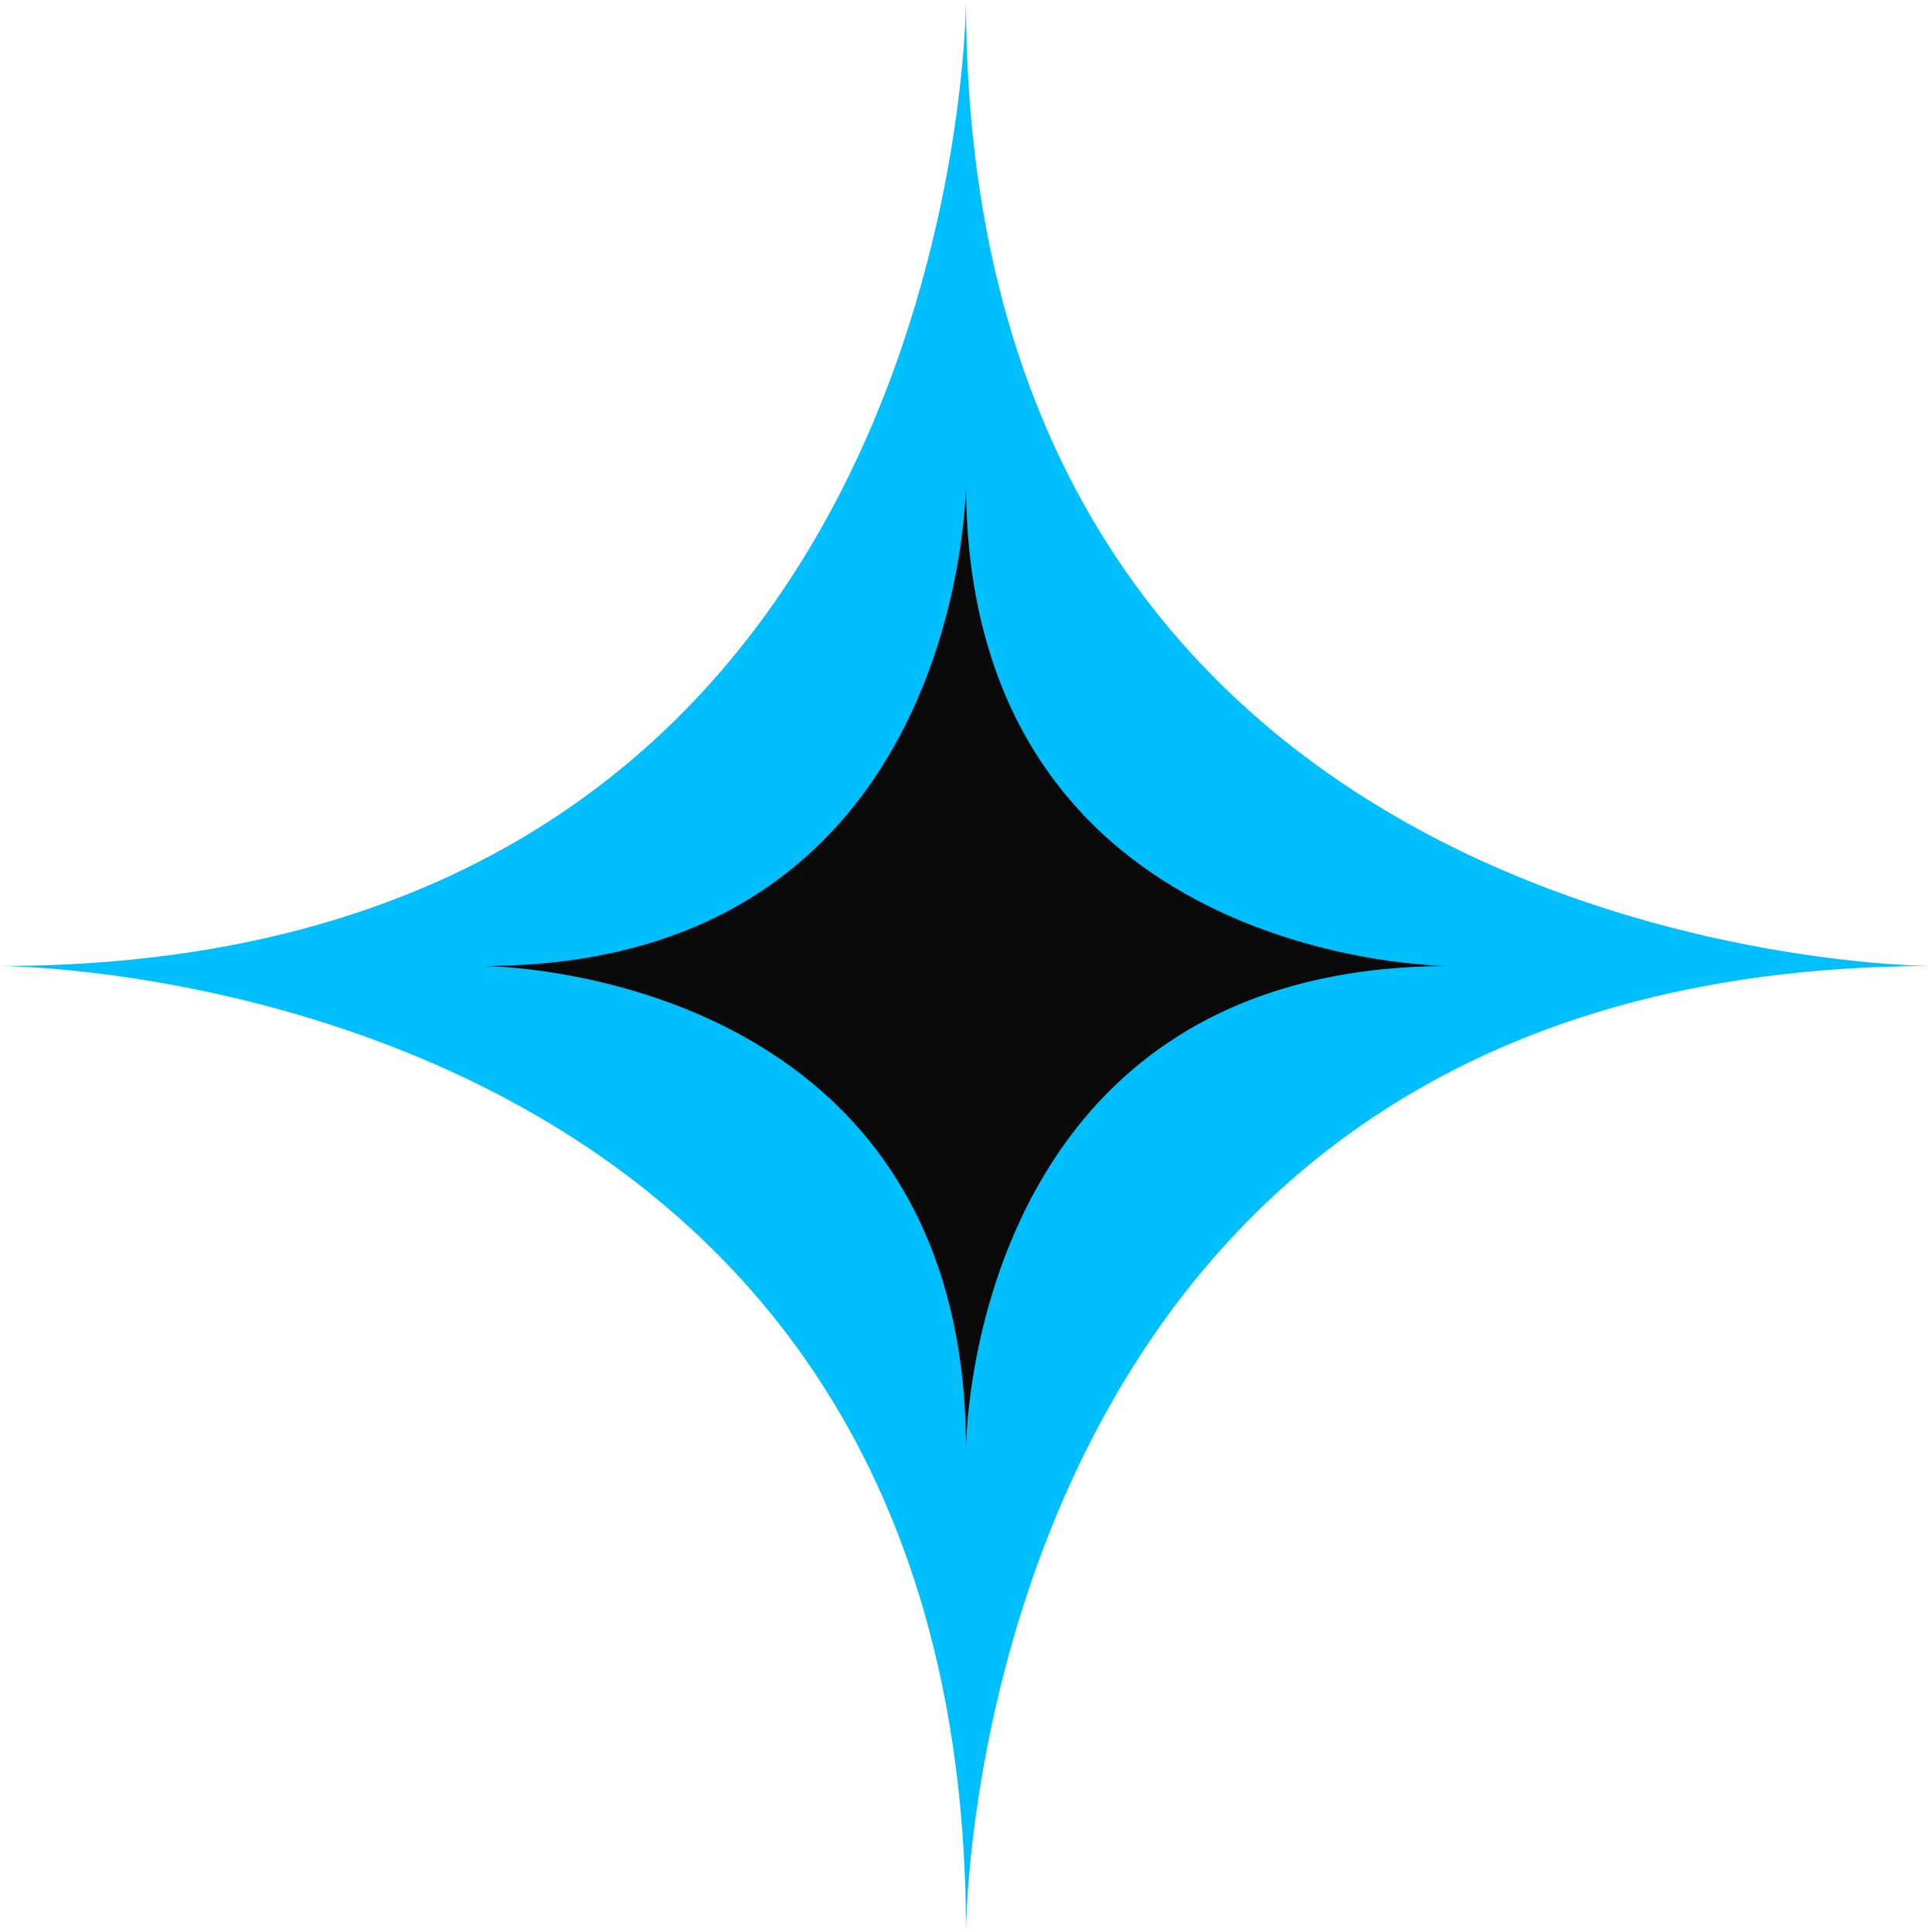
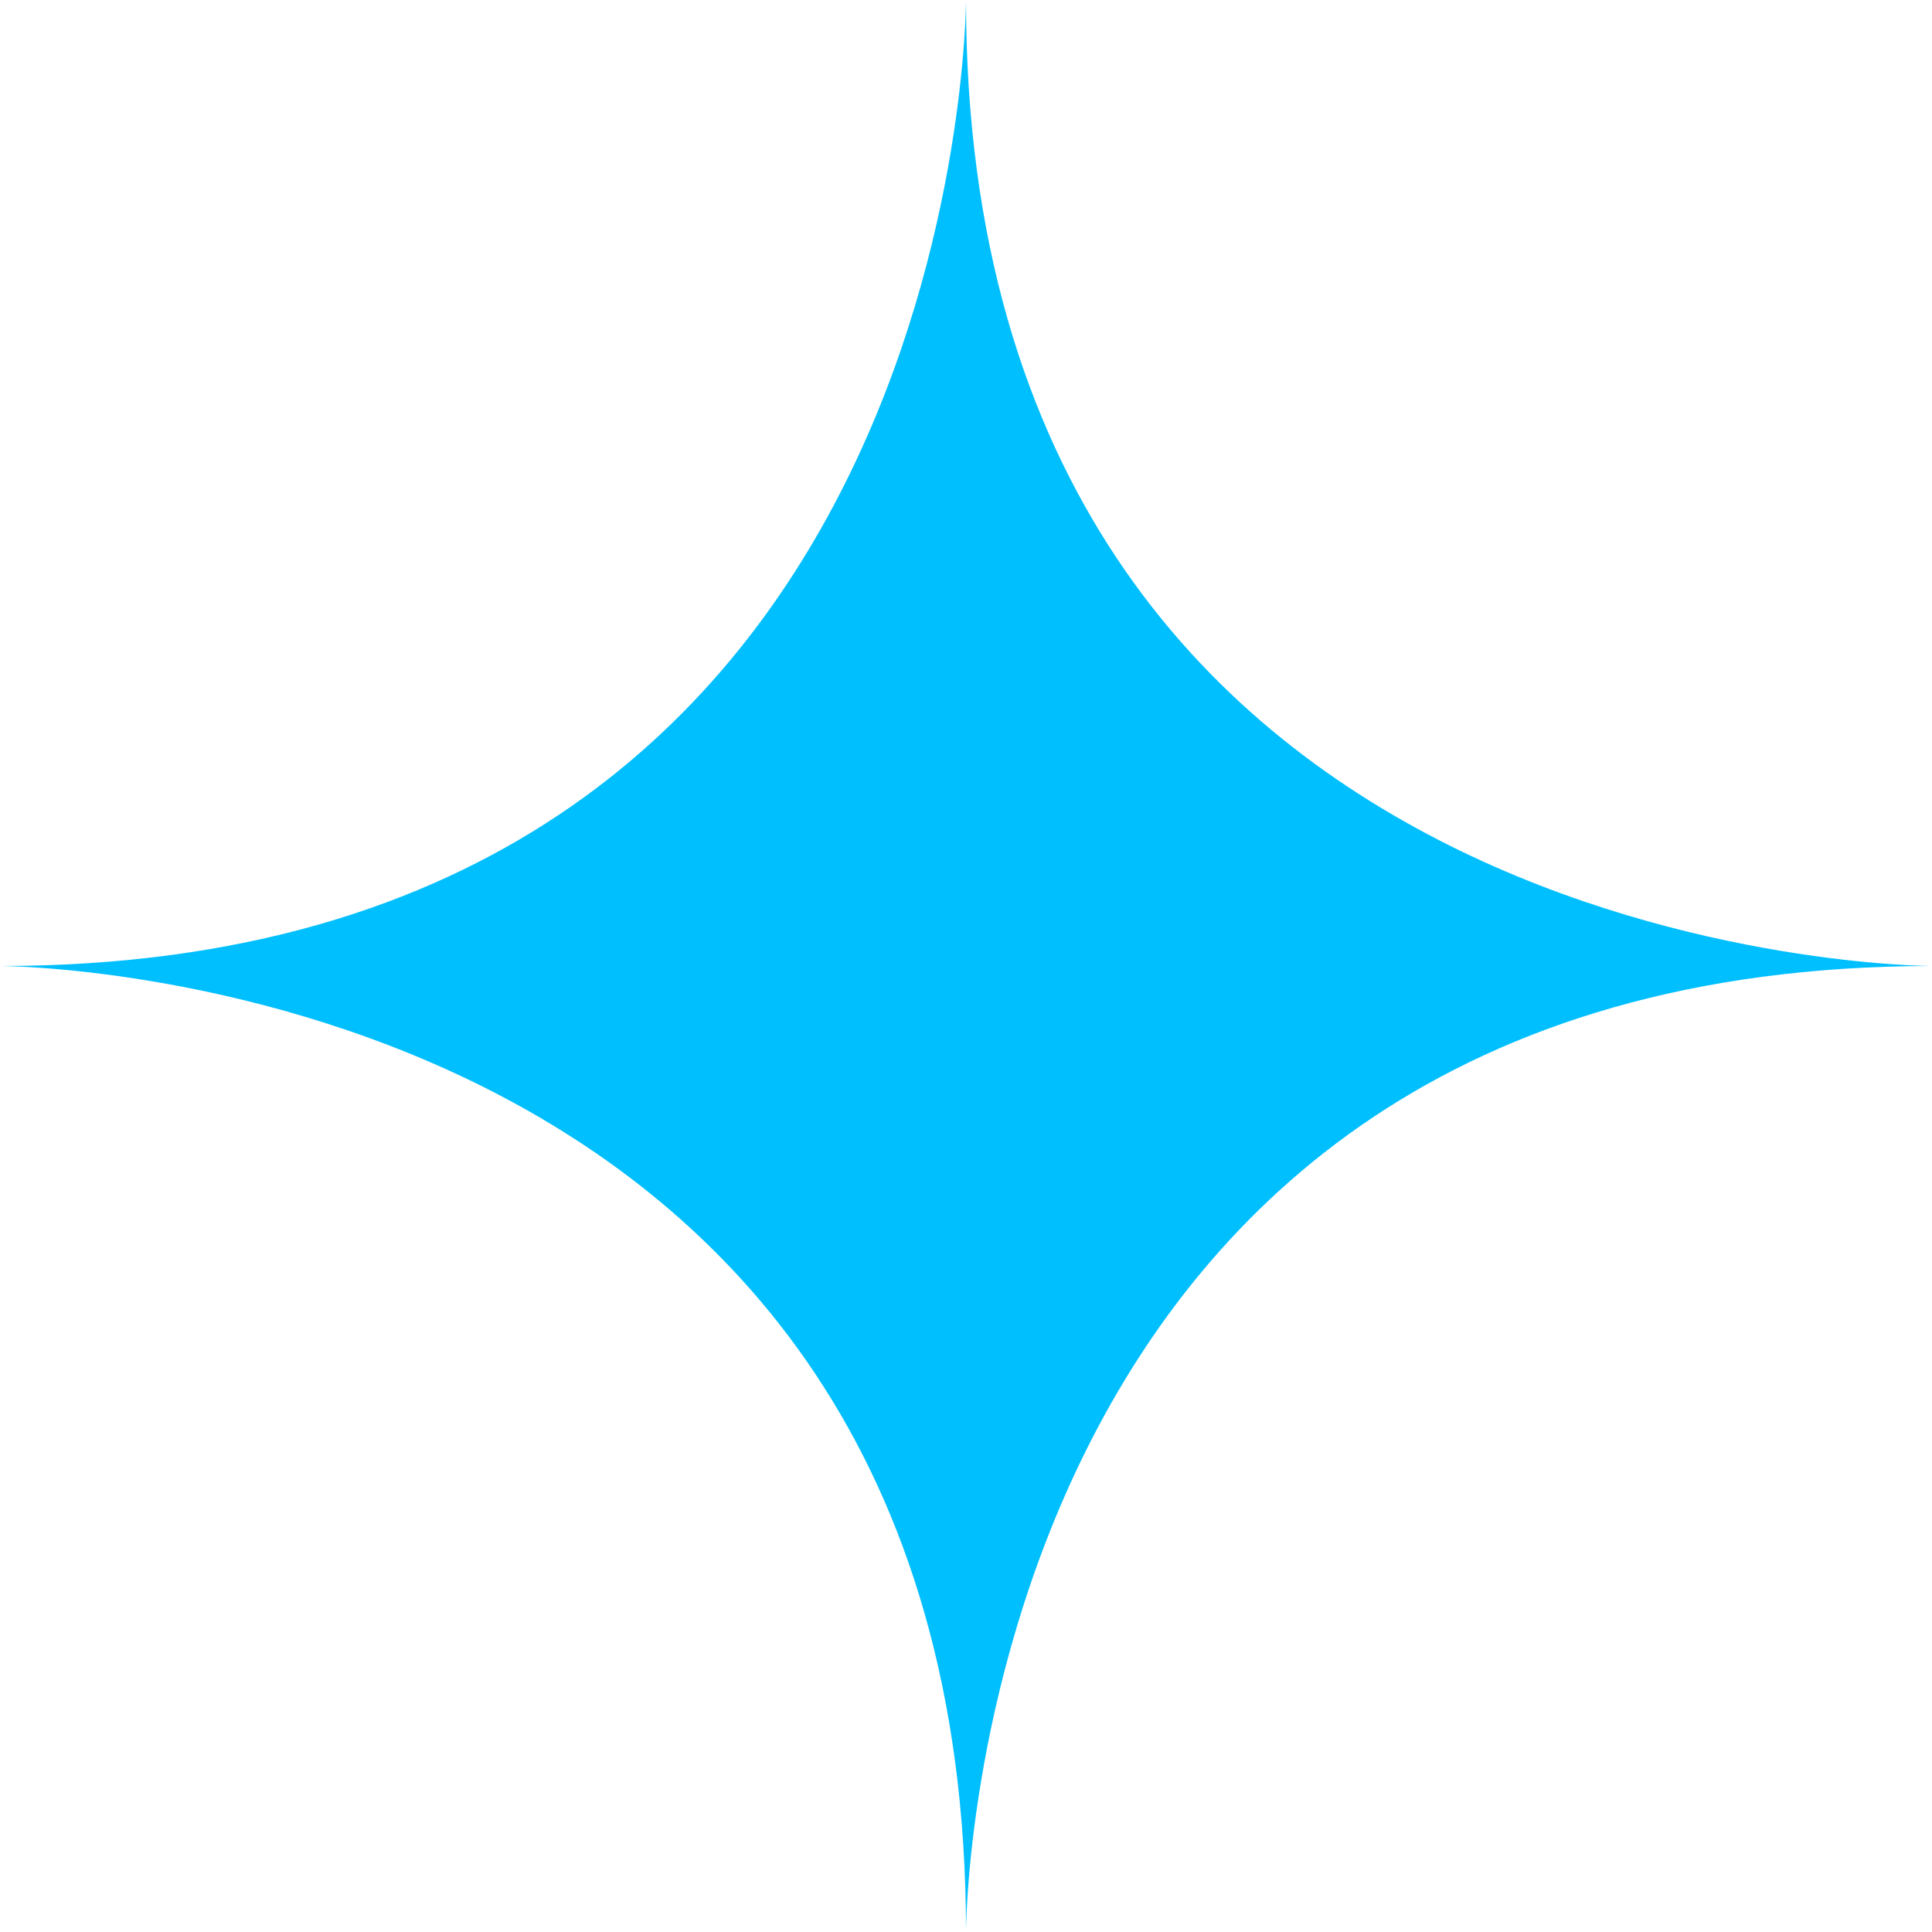
<svg xmlns="http://www.w3.org/2000/svg" width="40" height="40" viewBox="0 0 120 120" fill="none">
  <path d="M60 0C60 0 60 60 0 60C0 60 60 60 60 120C60 120 60 60 120 60C120 60 60 60 60 0Z" fill="#00BFFF" />
-   <path d="M60 30C60 30 60 60 30 60C30 60 60 60 60 90C60 90 60 60 90 60C90 60 60 60 60 30Z" fill="#0A0A0A" />
</svg>